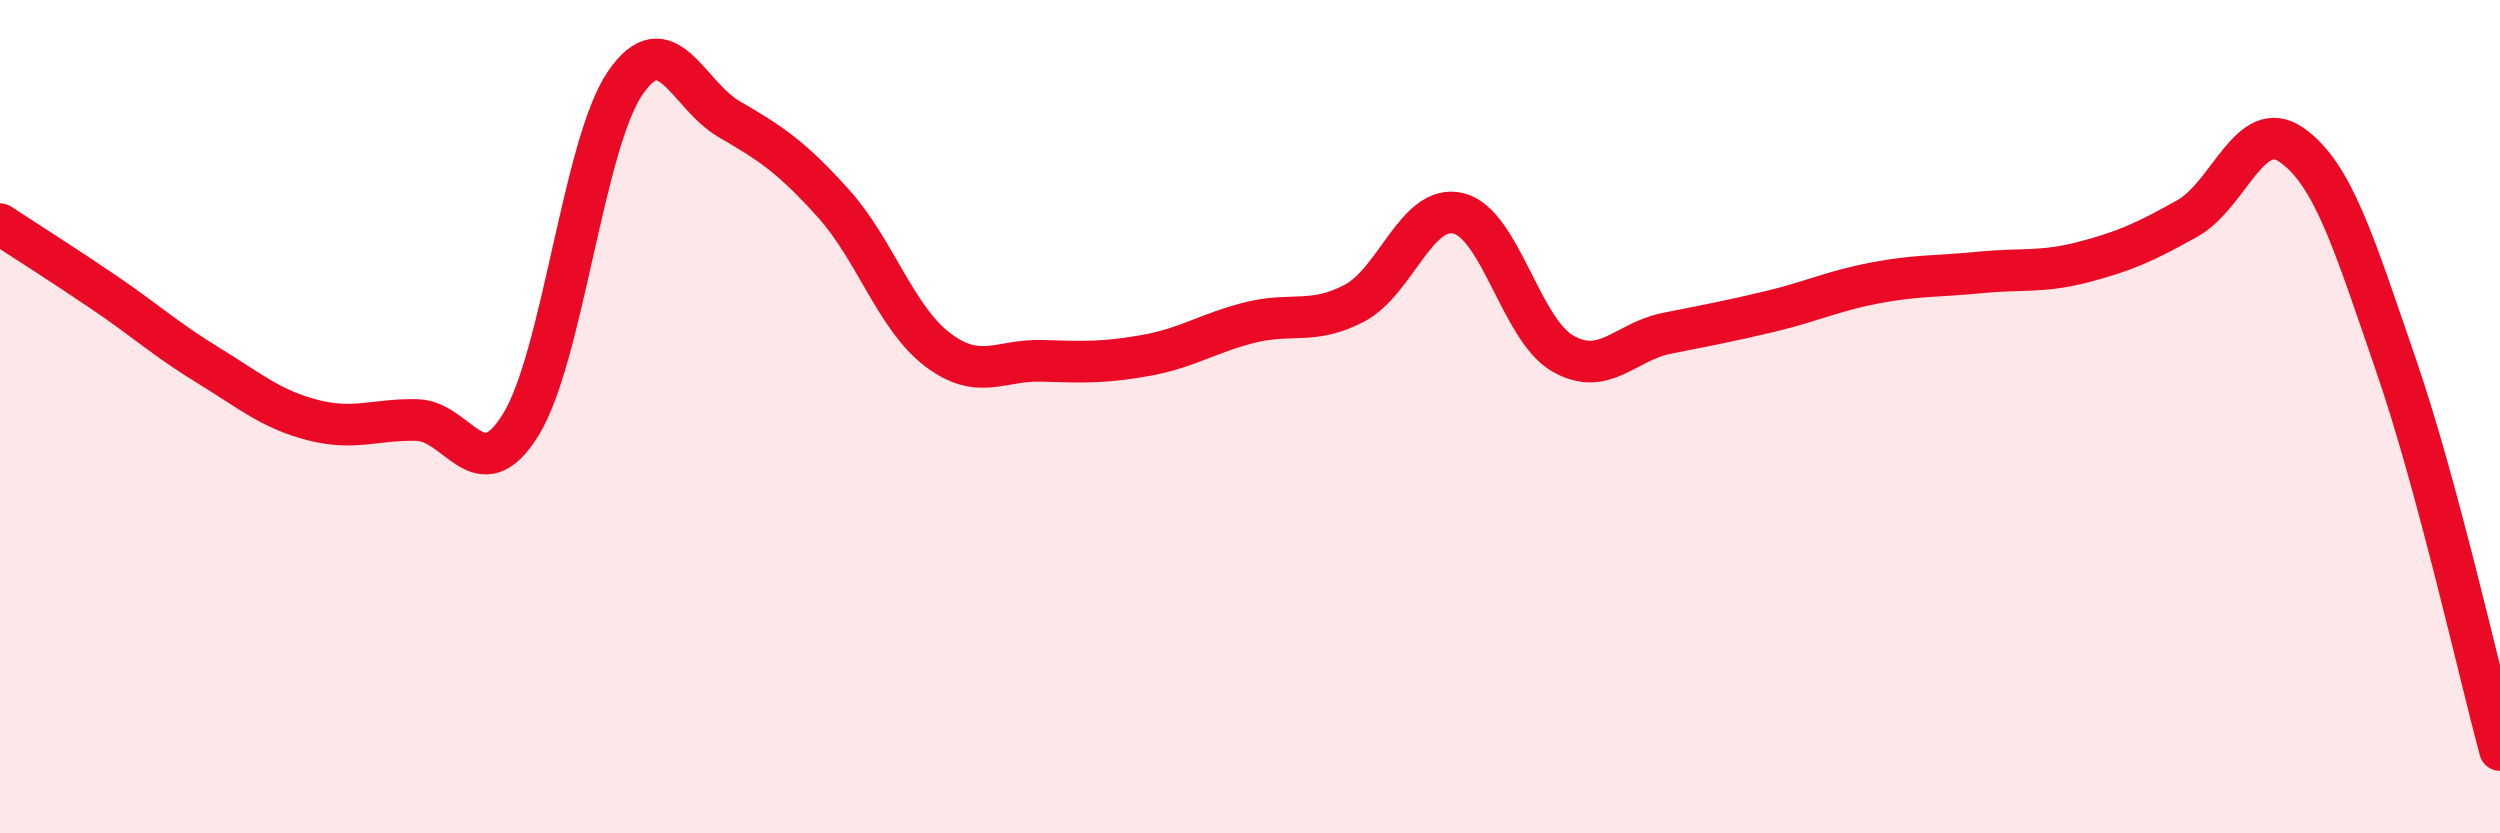
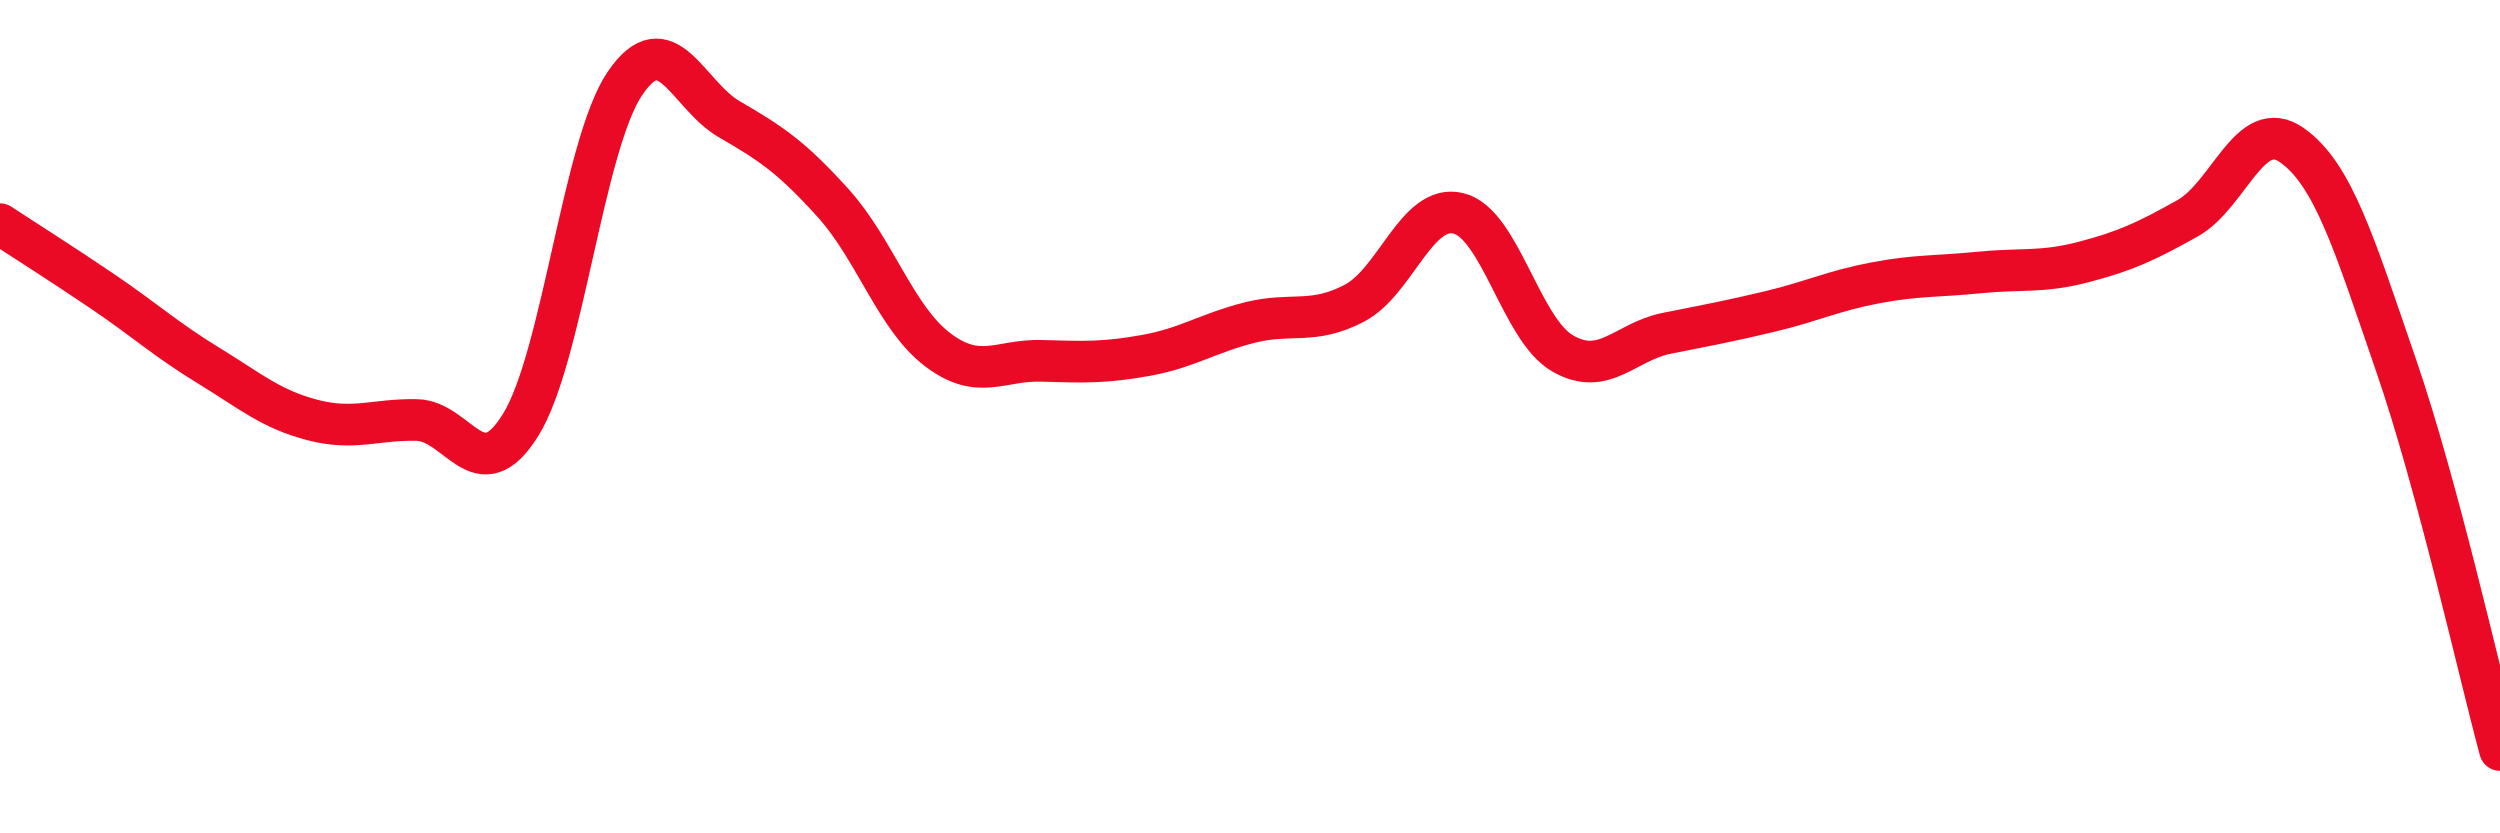
<svg xmlns="http://www.w3.org/2000/svg" width="60" height="20" viewBox="0 0 60 20">
-   <path d="M 0,5.38 C 0.5,5.71 1.5,6.34 2.5,7.02 C 3.5,7.7 4,8.16 5,8.77 C 6,9.38 6.5,9.82 7.5,10.08 C 8.5,10.34 9,10.06 10,10.08 C 11,10.1 11.5,11.81 12.5,10.19 C 13.5,8.57 14,3.47 15,2 C 16,0.53 16.5,2.28 17.5,2.86 C 18.5,3.44 19,3.77 20,4.88 C 21,5.99 21.5,7.63 22.5,8.39 C 23.5,9.15 24,8.63 25,8.66 C 26,8.69 26.5,8.71 27.5,8.53 C 28.5,8.35 29,7.99 30,7.74 C 31,7.49 31.5,7.8 32.5,7.28 C 33.5,6.76 34,4.88 35,5.12 C 36,5.36 36.5,7.9 37.5,8.48 C 38.5,9.06 39,8.2 40,8 C 41,7.8 41.5,7.71 42.5,7.47 C 43.5,7.23 44,6.98 45,6.79 C 46,6.6 46.5,6.64 47.5,6.54 C 48.5,6.44 49,6.55 50,6.29 C 51,6.03 51.5,5.8 52.5,5.24 C 53.5,4.68 54,2.78 55,3.48 C 56,4.18 56.5,5.85 57.5,8.75 C 58.5,11.65 59.5,16.15 60,18L60 20L0 20Z" fill="#EB0A25" opacity="0.1" stroke-linecap="round" stroke-linejoin="round" />
  <path d="M 0,5.38 C 0.5,5.71 1.5,6.34 2.5,7.02 C 3.5,7.7 4,8.16 5,8.77 C 6,9.38 6.5,9.82 7.5,10.08 C 8.5,10.34 9,10.06 10,10.08 C 11,10.1 11.5,11.81 12.5,10.19 C 13.5,8.57 14,3.47 15,2 C 16,0.53 16.5,2.28 17.5,2.86 C 18.5,3.44 19,3.77 20,4.88 C 21,5.99 21.5,7.63 22.5,8.39 C 23.5,9.15 24,8.63 25,8.66 C 26,8.69 26.5,8.71 27.5,8.53 C 28.5,8.35 29,7.99 30,7.74 C 31,7.49 31.5,7.8 32.5,7.28 C 33.5,6.76 34,4.88 35,5.12 C 36,5.36 36.5,7.9 37.5,8.48 C 38.5,9.06 39,8.2 40,8 C 41,7.8 41.5,7.71 42.5,7.47 C 43.5,7.23 44,6.98 45,6.79 C 46,6.6 46.5,6.64 47.5,6.54 C 48.5,6.44 49,6.55 50,6.29 C 51,6.03 51.5,5.8 52.5,5.24 C 53.5,4.68 54,2.78 55,3.48 C 56,4.18 56.5,5.85 57.5,8.75 C 58.5,11.65 59.5,16.15 60,18" stroke="#EB0A25" stroke-width="1" fill="none" stroke-linecap="round" stroke-linejoin="round" />
</svg>